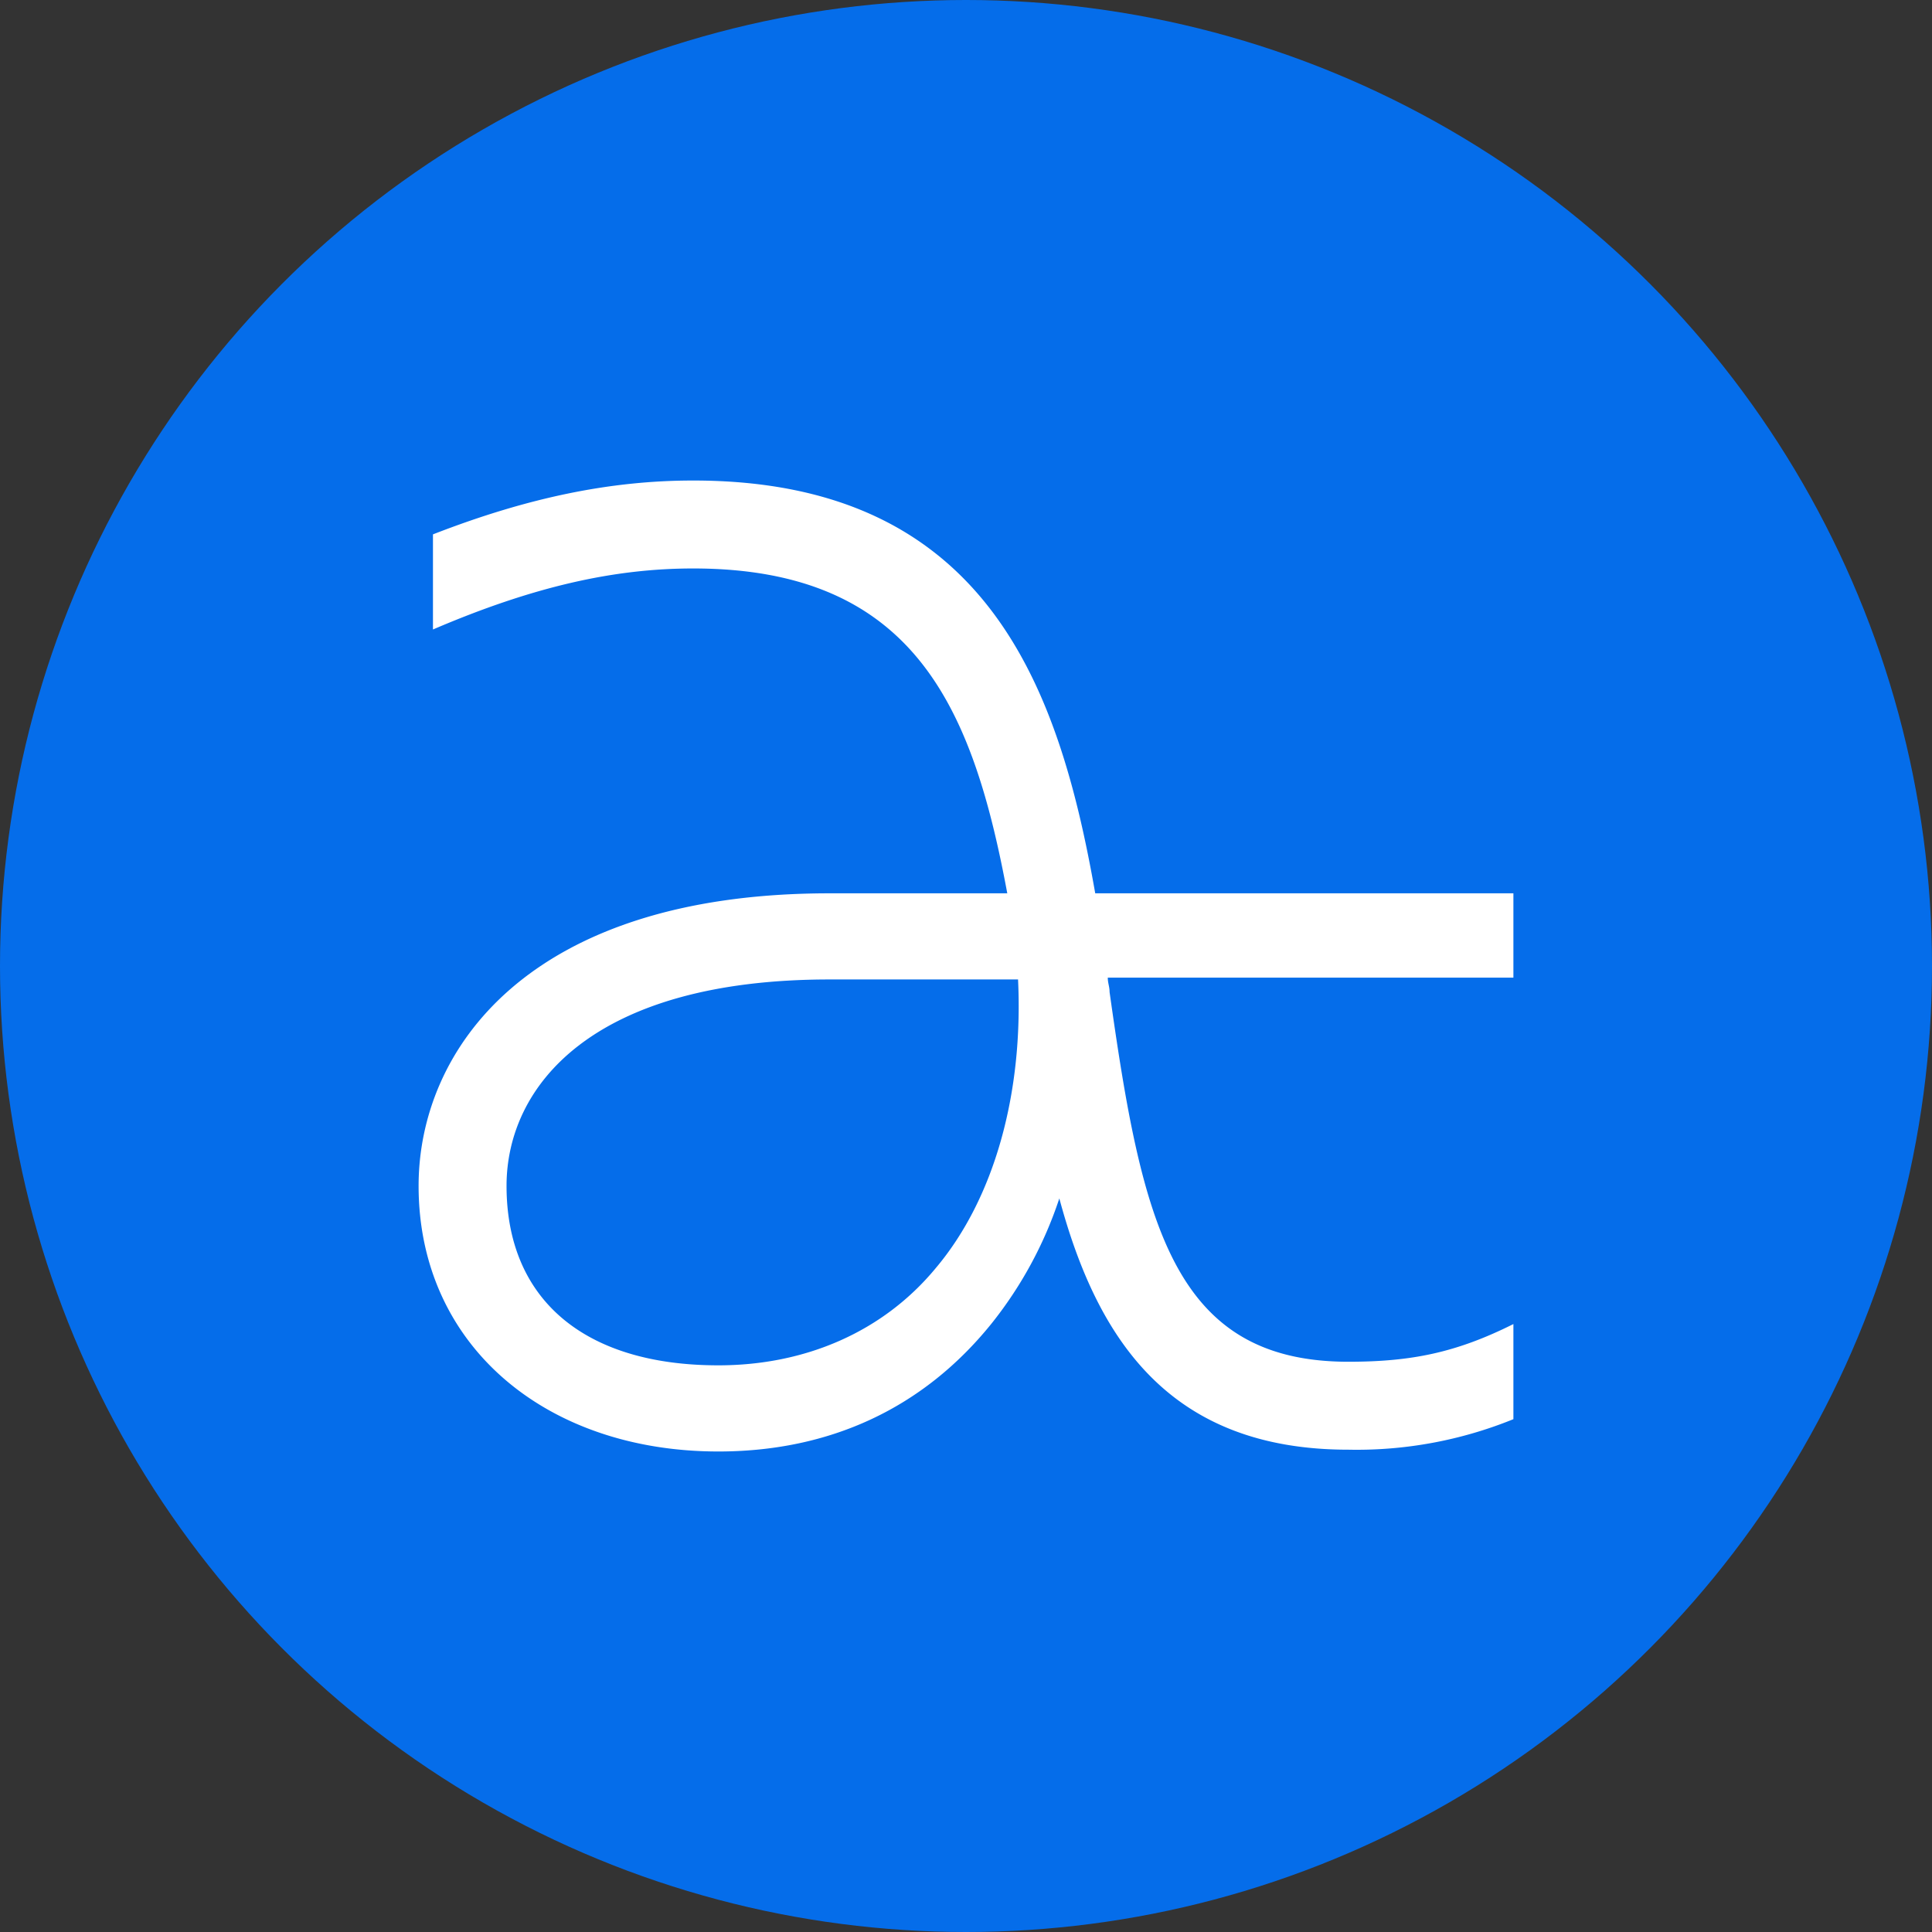
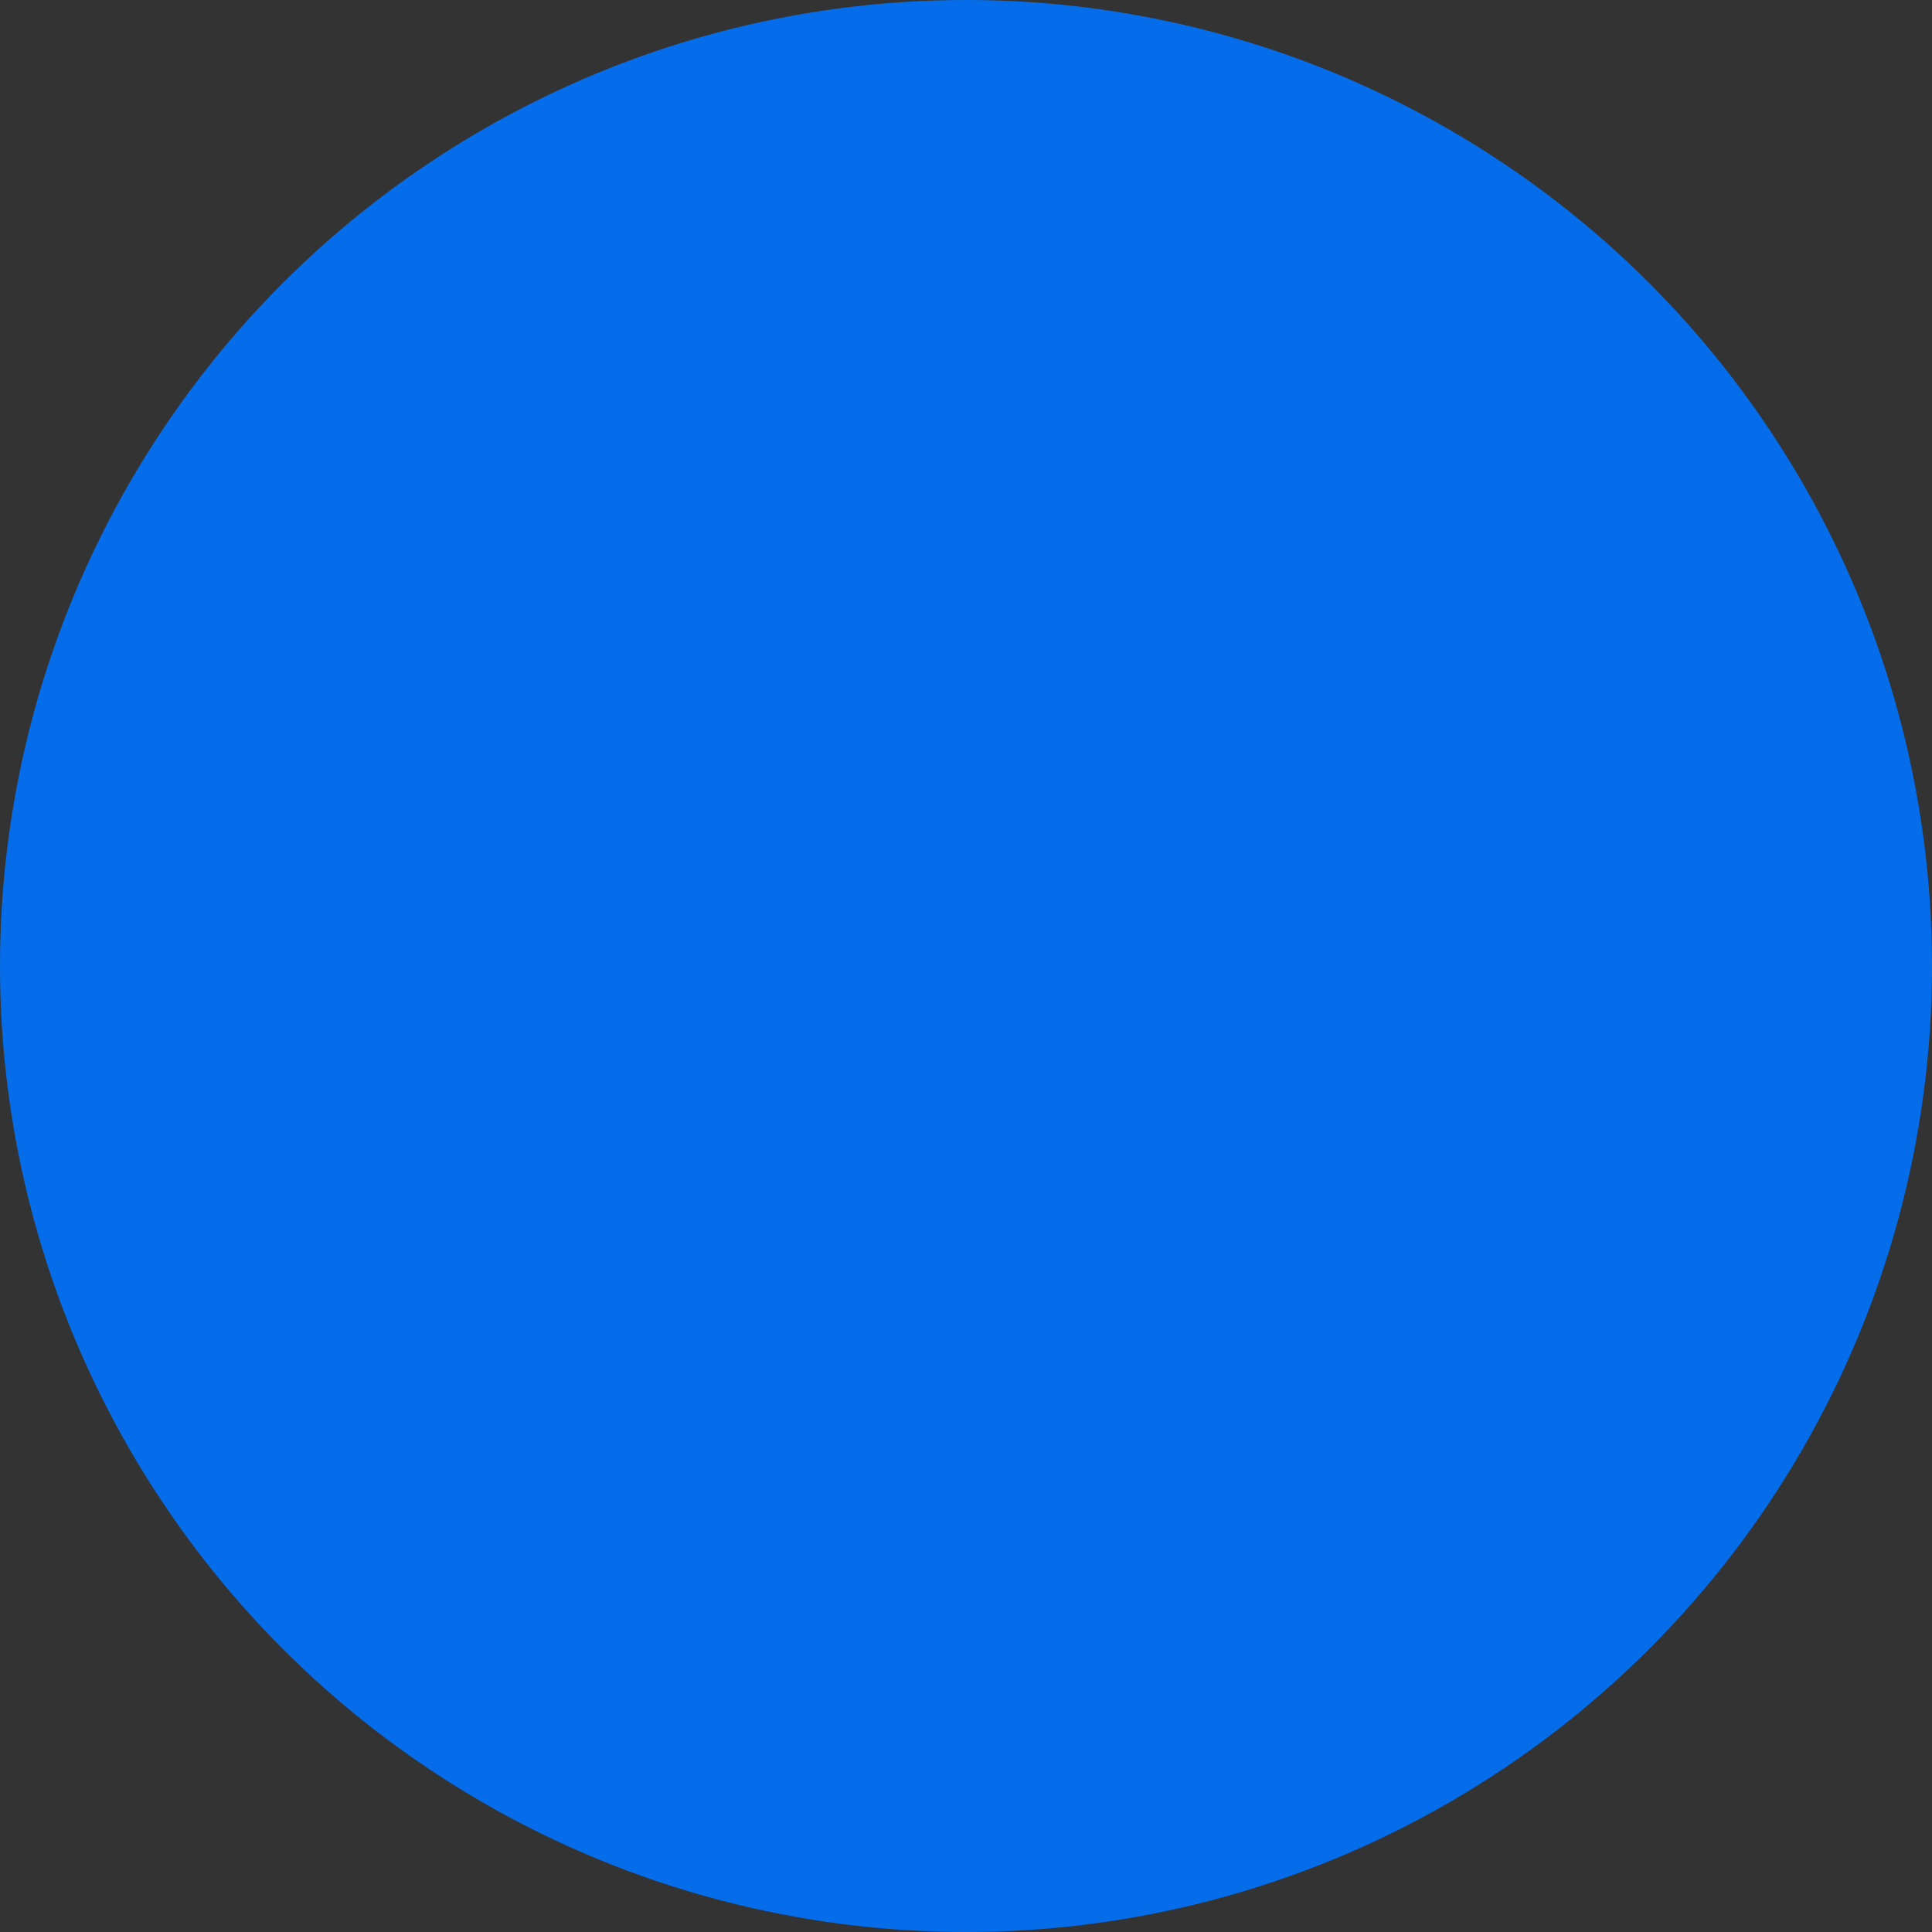
<svg xmlns="http://www.w3.org/2000/svg" viewBox="0 0 300 300" width="300" height="300">
  <rect x="0" y="0" width="300" height="300" fill="#333333" stroke="none" />
  <defs>
    <style>
      .a {
        fill: #056dea;
      }

      .b {
        fill: #fff;
      }
    </style>
    <clipPath id="bz_circular_clip">
      <circle cx="150.0" cy="150.0" r="150.0" />
    </clipPath>
  </defs>
  <g clip-path="url(#bz_circular_clip)">
    <rect class="a" width="300" height="300" />
-     <path class="b" d="M235,138.713H170.066c-5.574-31.77-16.721-64.098-62.426-64.098-12.541,0-25.361,2.508-40.41,8.361V97.746c15.607-6.689,28.148-9.475,40.41-9.475,34.557,0,43.475,22.016,48.77,50.443H128.82c-47.098,0-63.82,24.525-63.82,45.426,0,24.803,19.787,41.246,46.541,41.246,17.279,0,31.77-6.689,42.361-19.787a62.544,62.544,0,0,0,10.59-19.508c5.852,21.738,17,39.016,44.869,39.016A64.615,64.615,0,0,0,235,220.369v-14.77c-8.918,4.459-15.885,5.852-25.639,5.852-27.311,0-32.049-21.738-37.066-57.41,0-.836-.279-1.393-.279-2.23H235ZM145.262,196.959c-8.082,9.754-20.066,15.049-33.721,15.049-20.902,0-32.885-10.312-32.885-27.869,0-15.328,13.098-32.049,50.164-32.049H158.082C158.918,169.648,154.459,186.09,145.262,196.959Z" />
  </g>
</svg>